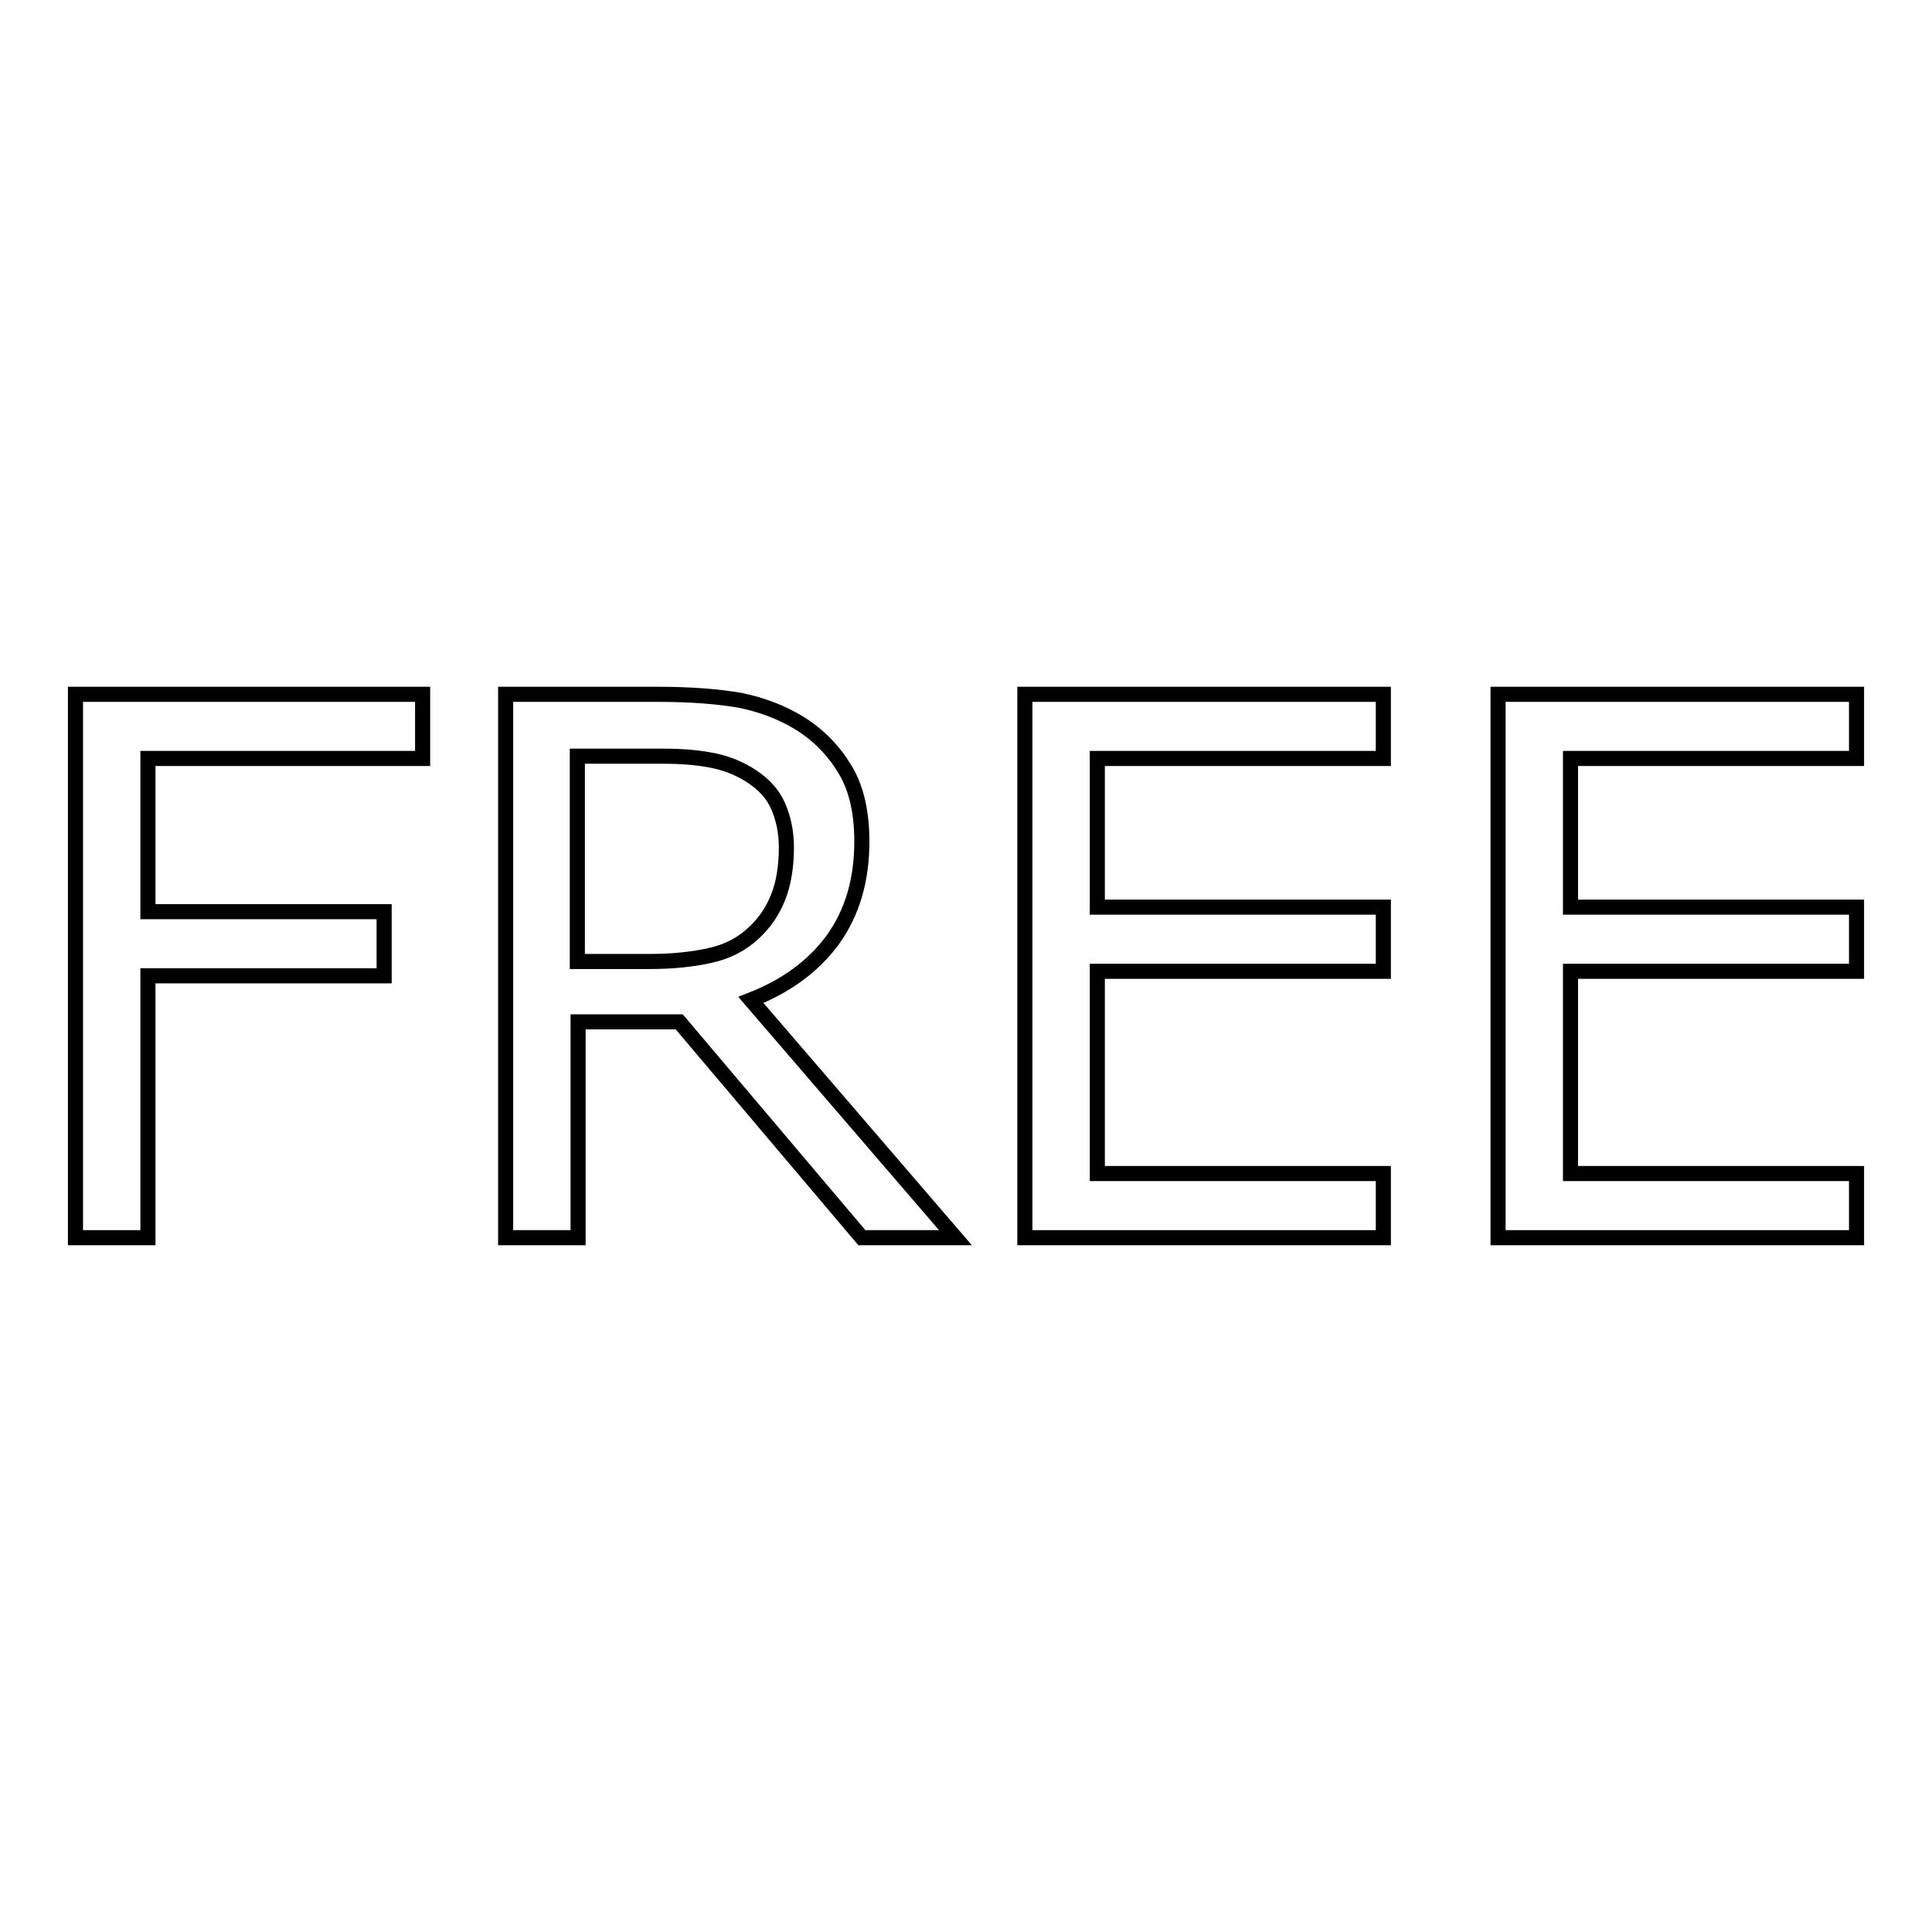
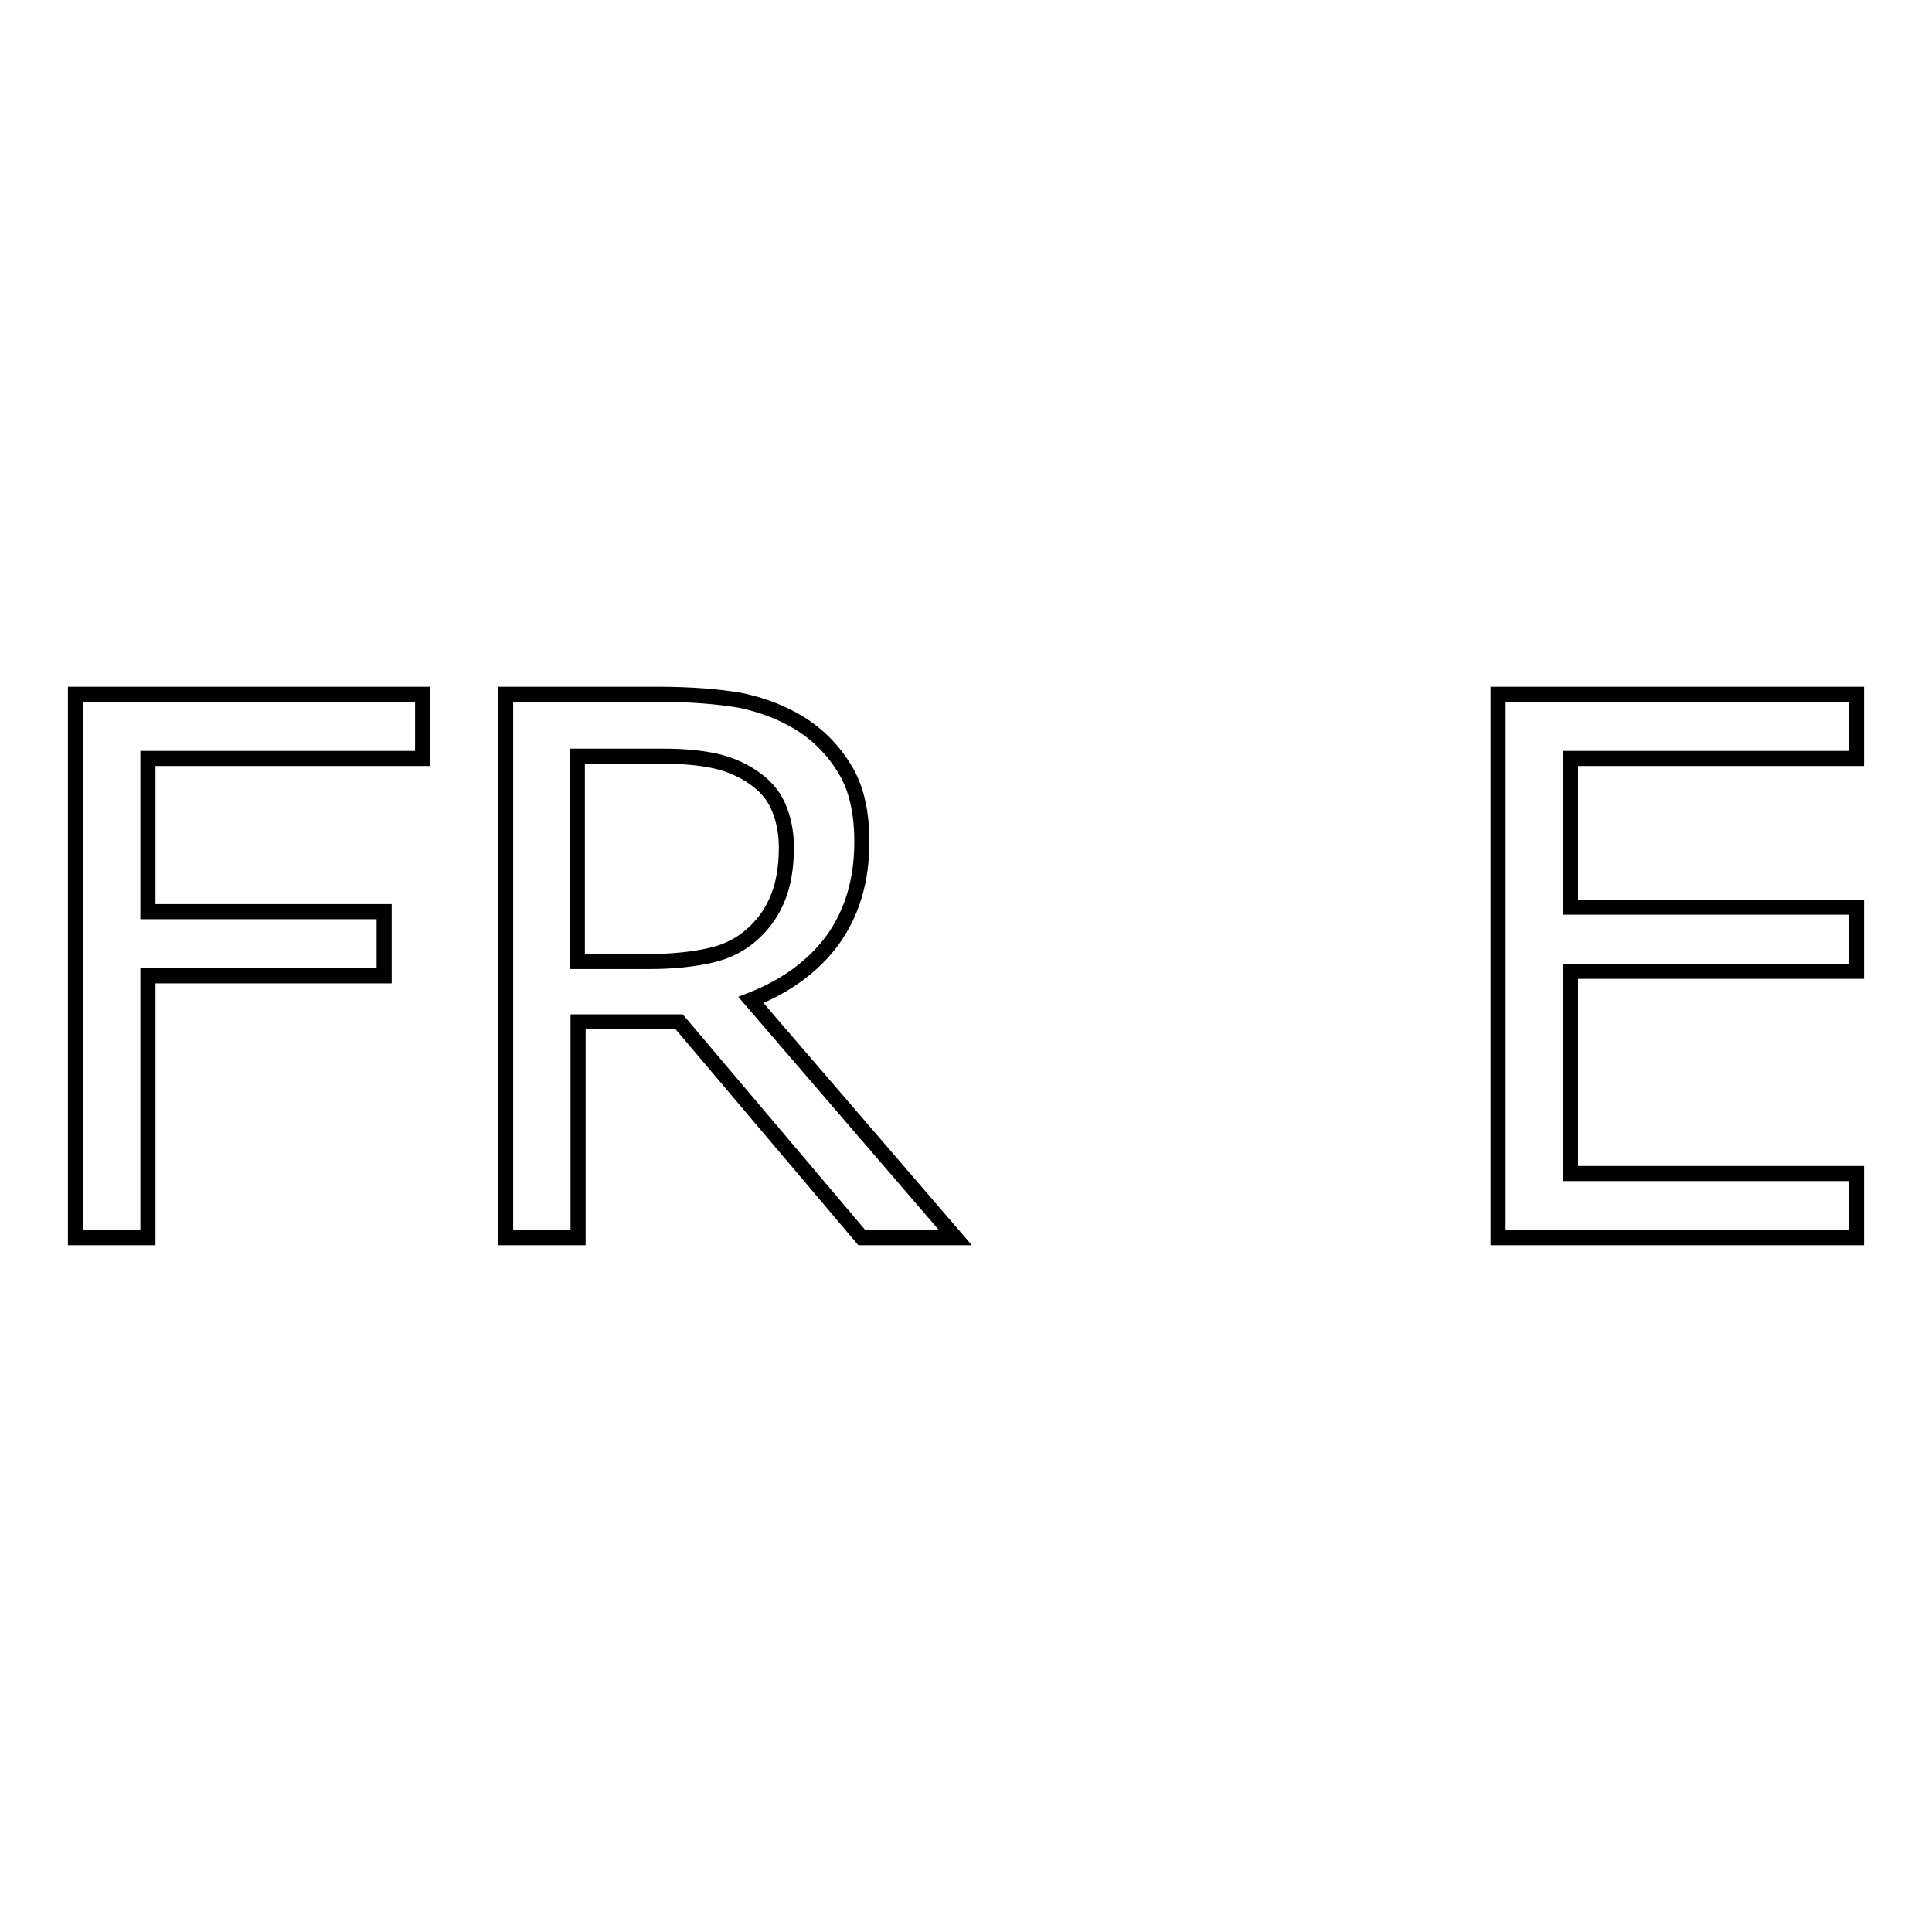
<svg xmlns="http://www.w3.org/2000/svg" version="1.1" x="0px" y="0px" viewBox="0 0 256 256" enable-background="new 0 0 256 256" xml:space="preserve">
  <g>
    <g>
      <path stroke-width="2" fill-opacity="0" stroke="#000000" d="M56,100.5H19.6v20.3h31.3v8.5H19.6V164H10V92h46V100.5z" />
      <path stroke-width="2" fill-opacity="0" stroke="#000000" d="M126.6,164h-12.4L90,135.4H76.6V164H67V92h20.2c4.4,0,8,0.3,10.9,0.8c2.9,0.6,5.5,1.6,7.8,3c2.6,1.6,4.6,3.7,6.1,6.2c1.5,2.5,2.2,5.7,2.2,9.5c0,5.2-1.3,9.5-3.9,13.1c-2.6,3.5-6.2,6.1-10.8,7.9L126.6,164z M104.2,112.3c0-2.1-0.4-3.9-1.1-5.5c-0.7-1.6-1.9-2.9-3.6-4c-1.4-0.9-3-1.6-4.9-2c-1.9-0.4-4.1-0.6-6.7-0.6H76.5v27.2h9.7c3,0,5.7-0.3,7.9-0.8c2.3-0.5,4.2-1.5,5.8-3c1.4-1.3,2.5-2.9,3.2-4.7C103.8,117.2,104.2,114.9,104.2,112.3z" />
-       <path stroke-width="2" fill-opacity="0" stroke="#000000" d="M183.3,164h-47.5V92h47.5v8.5h-37.9v19.7h37.9v8.5h-37.9v26.8h37.9L183.3,164L183.3,164z" />
      <path stroke-width="2" fill-opacity="0" stroke="#000000" d="M246,164h-47.5V92H246v8.5h-37.9v19.7H246v8.5h-37.9v26.8H246V164z" />
    </g>
  </g>
</svg>